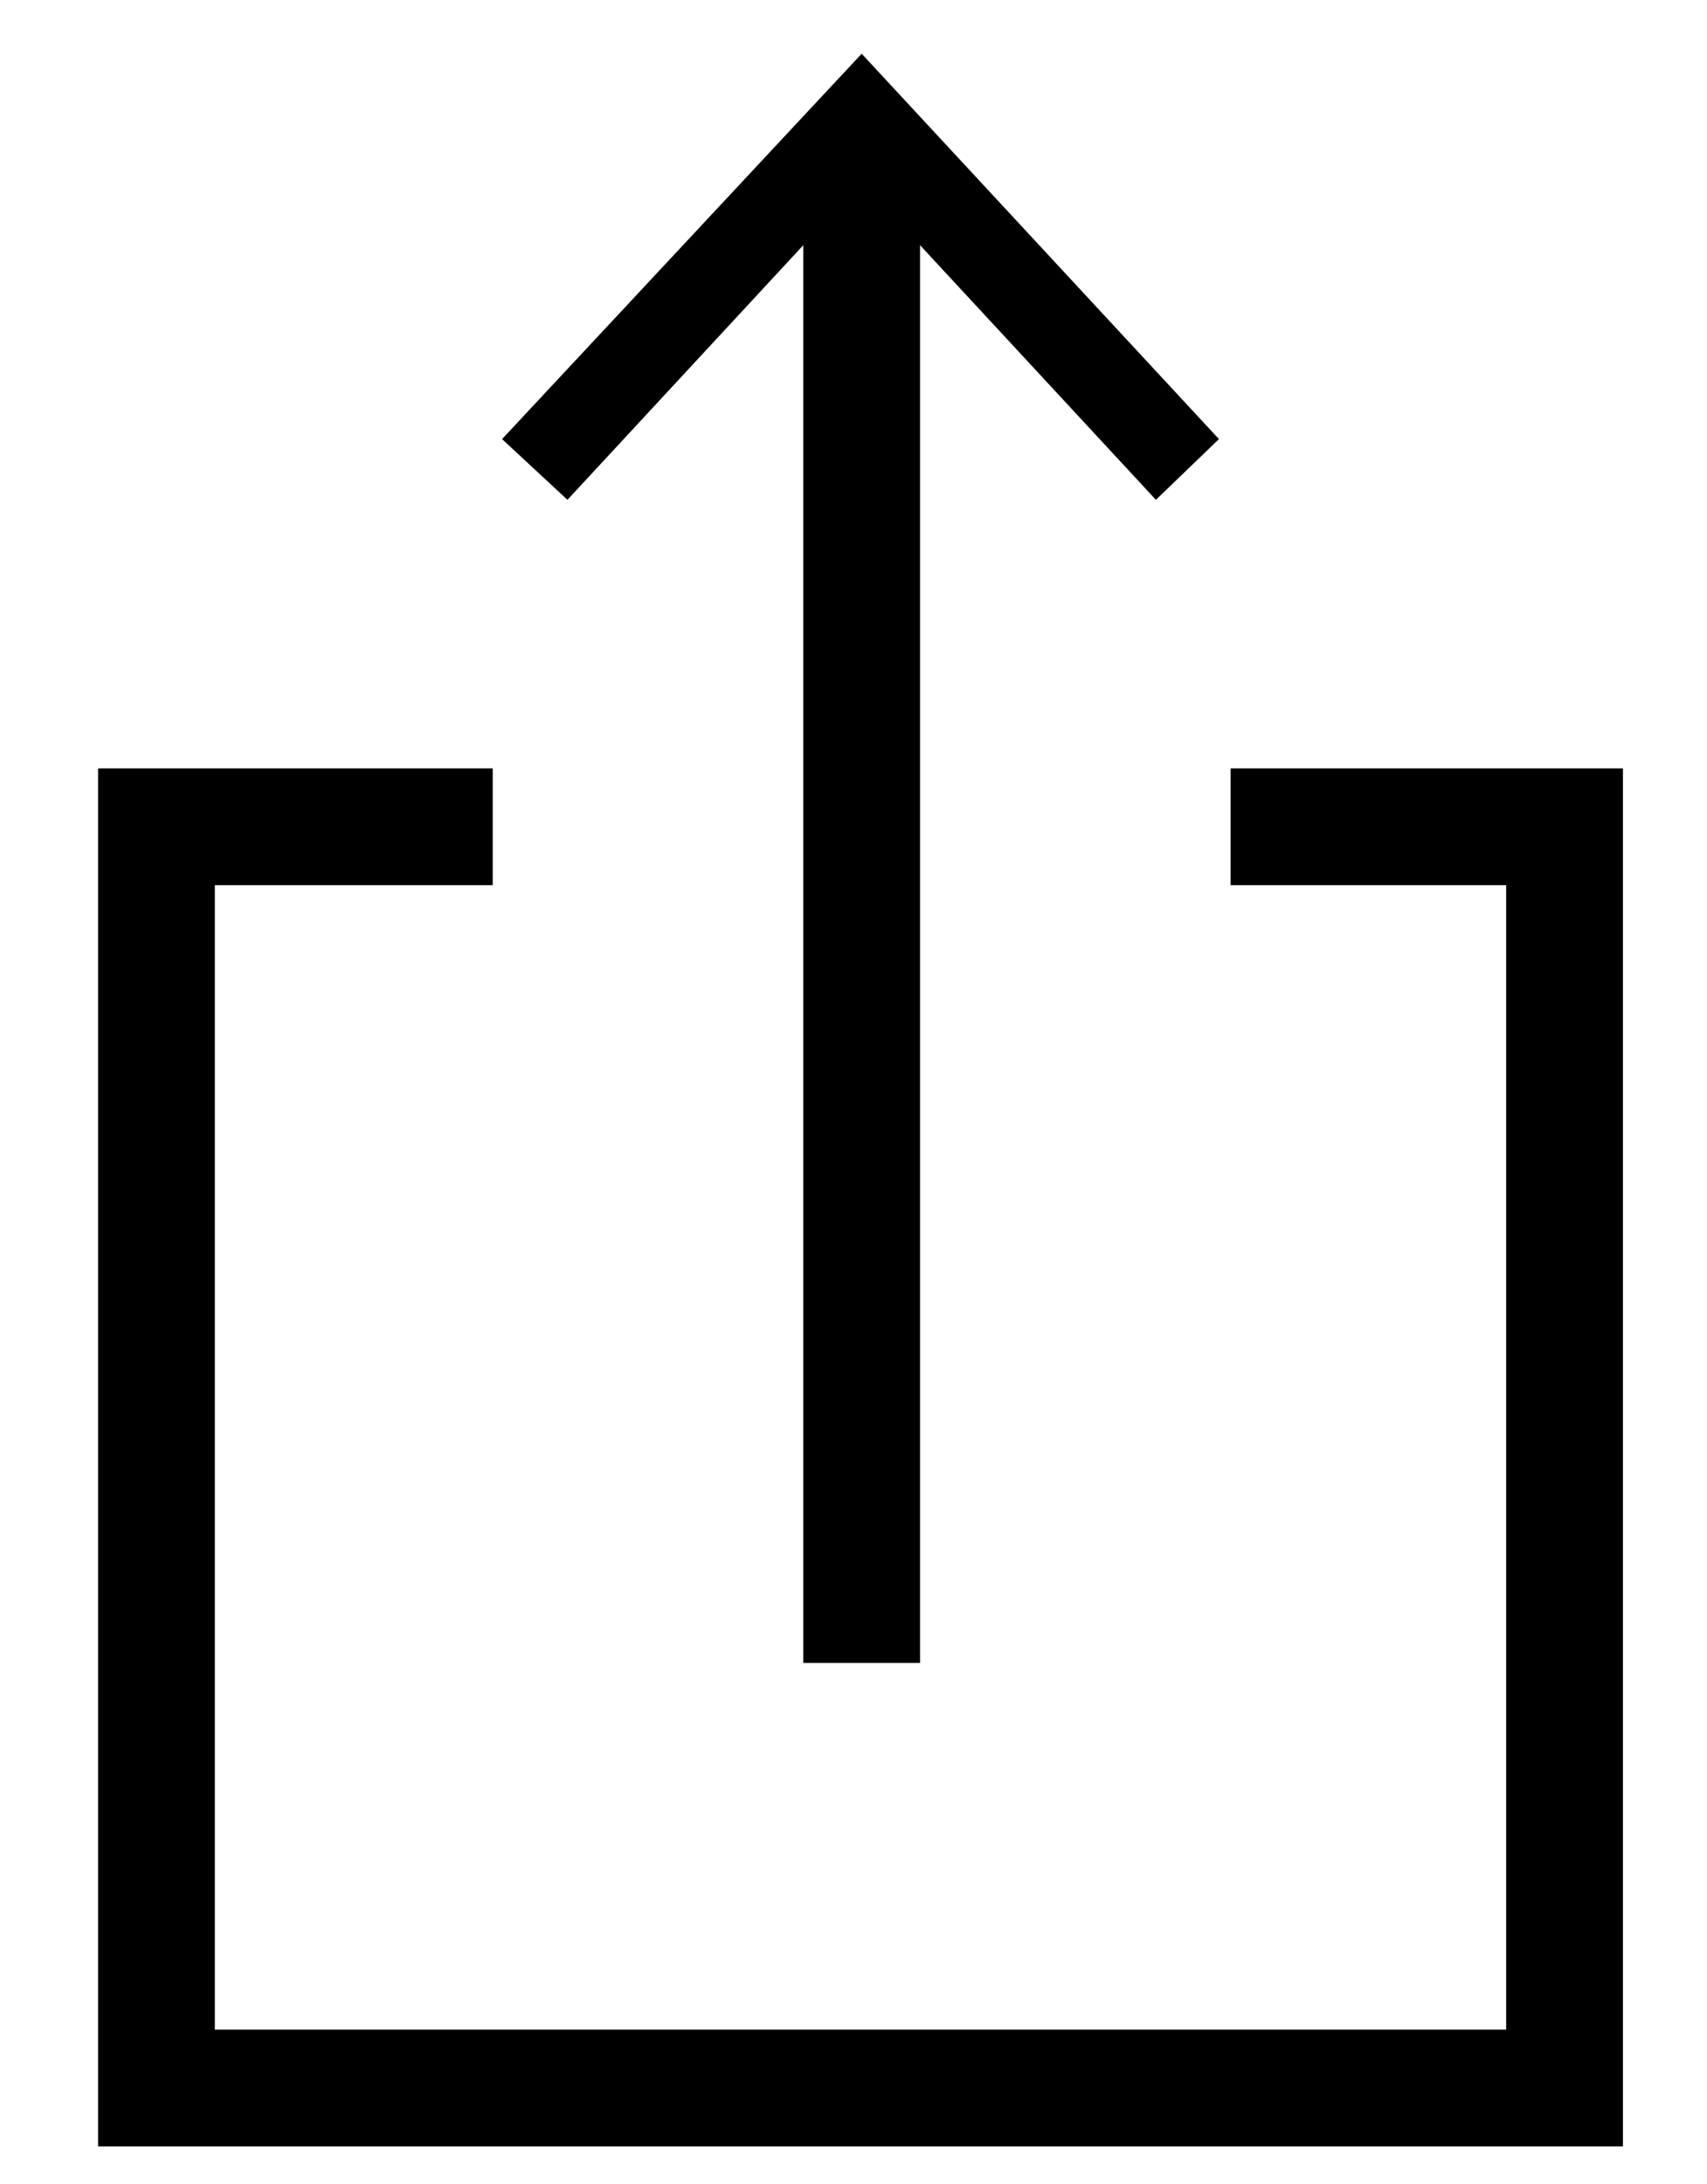
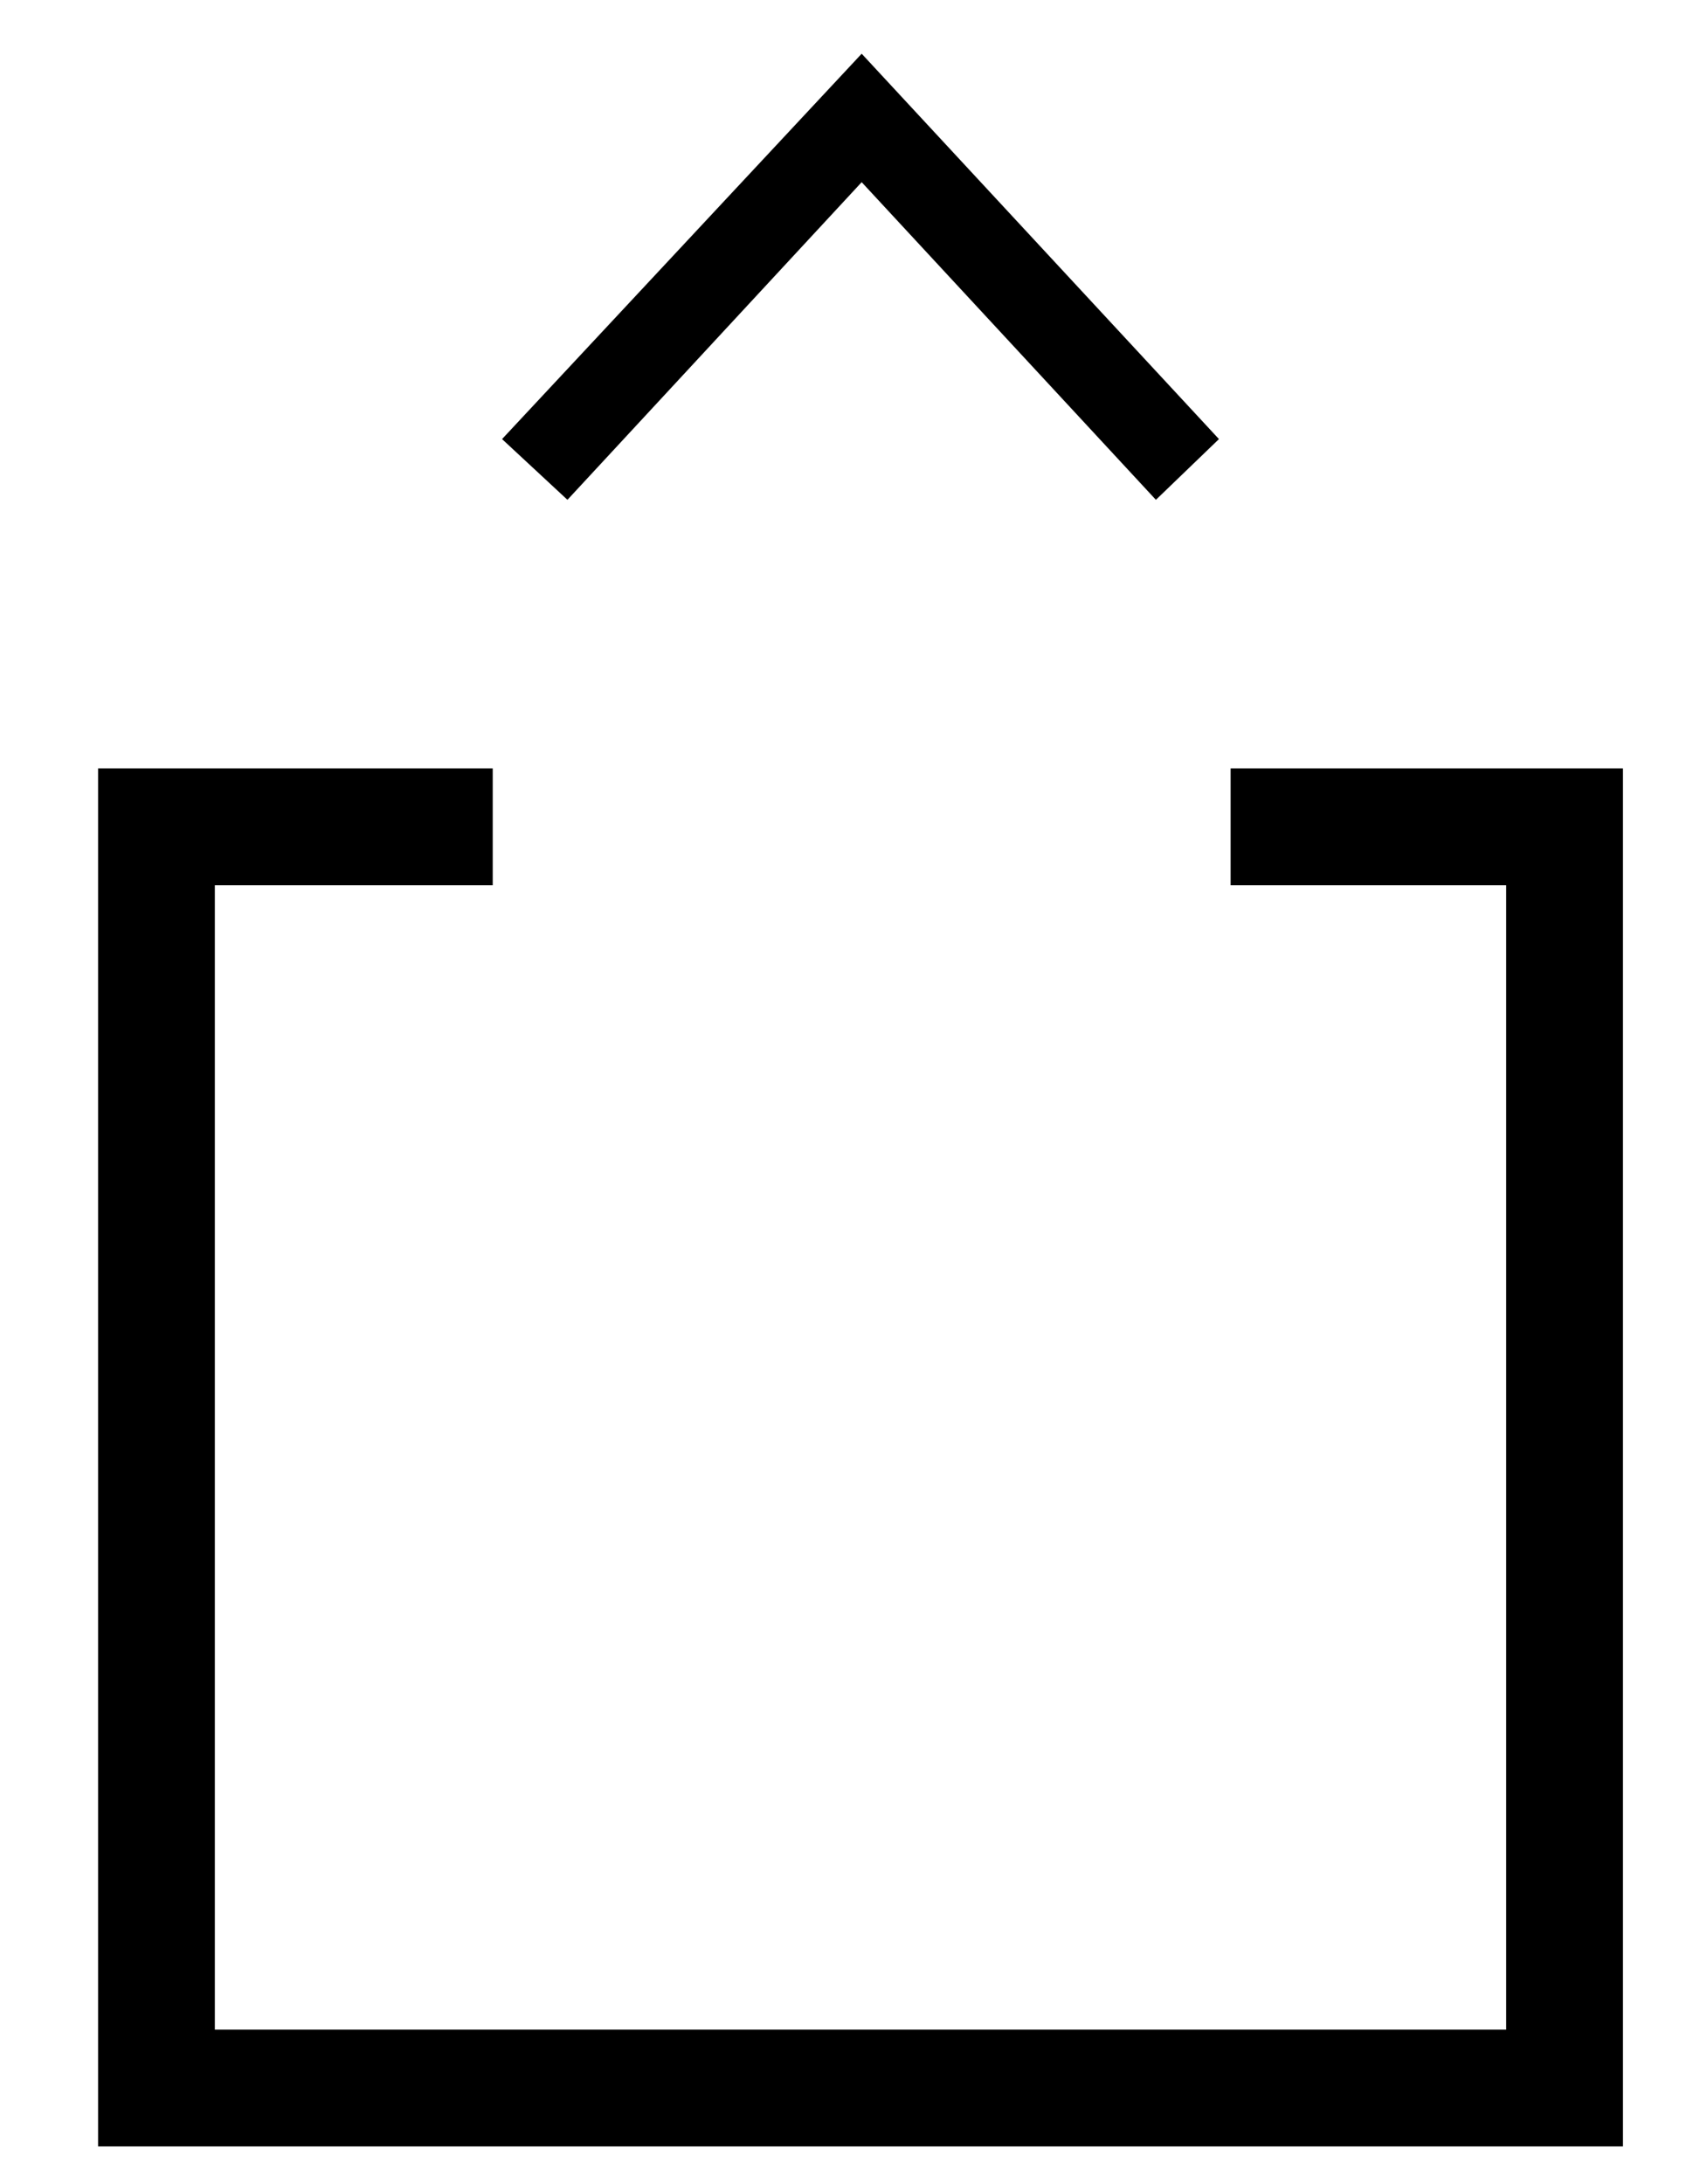
<svg xmlns="http://www.w3.org/2000/svg" id="Layer_1" data-name="Layer 1" viewBox="0 0 7.31 9.35">
  <defs>
    <style>.cls-1{fill:none;stroke:#000;stroke-miterlimit:10;stroke-width:0.5px;}</style>
  </defs>
-   <line class="cls-1" x1="3.69" y1="0.64" x2="3.69" y2="7.12" />
  <polygon points="2.15 1.88 2.43 2.14 3.69 0.78 4.95 2.14 5.22 1.88 3.69 0.23 2.15 1.88" />
  <polyline class="cls-1" points="5.27 3.54 6.7 3.54 6.7 8.94 0.67 8.94 0.67 3.54 2.11 3.54" />
</svg>